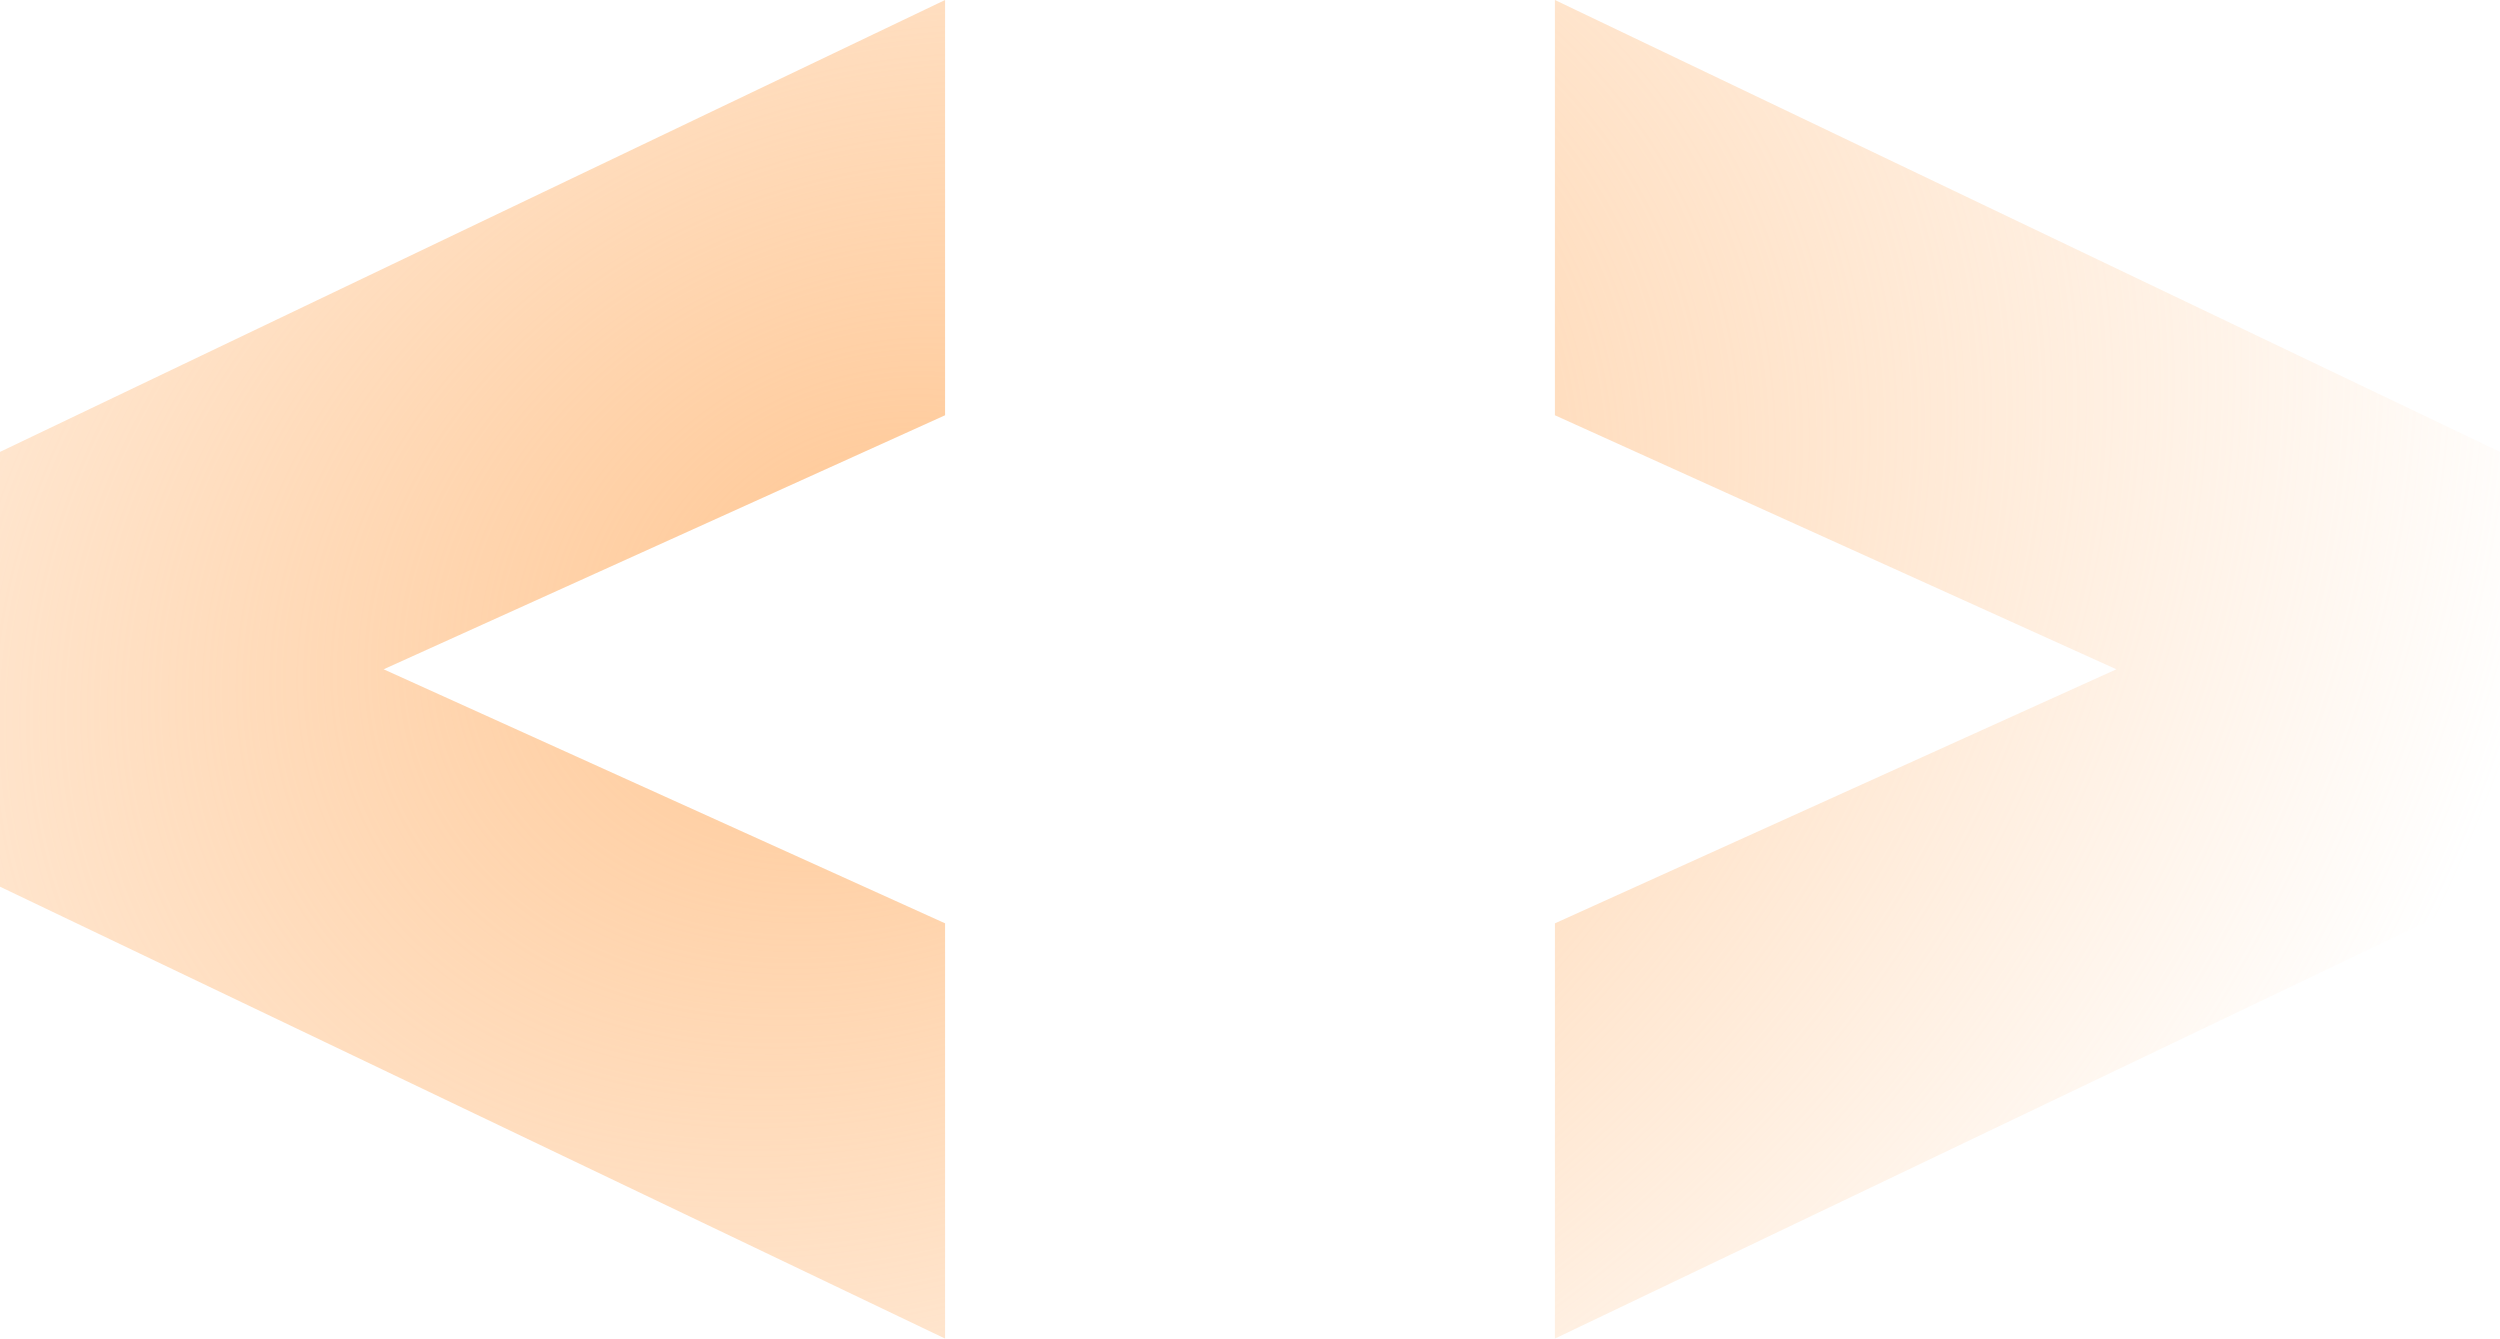
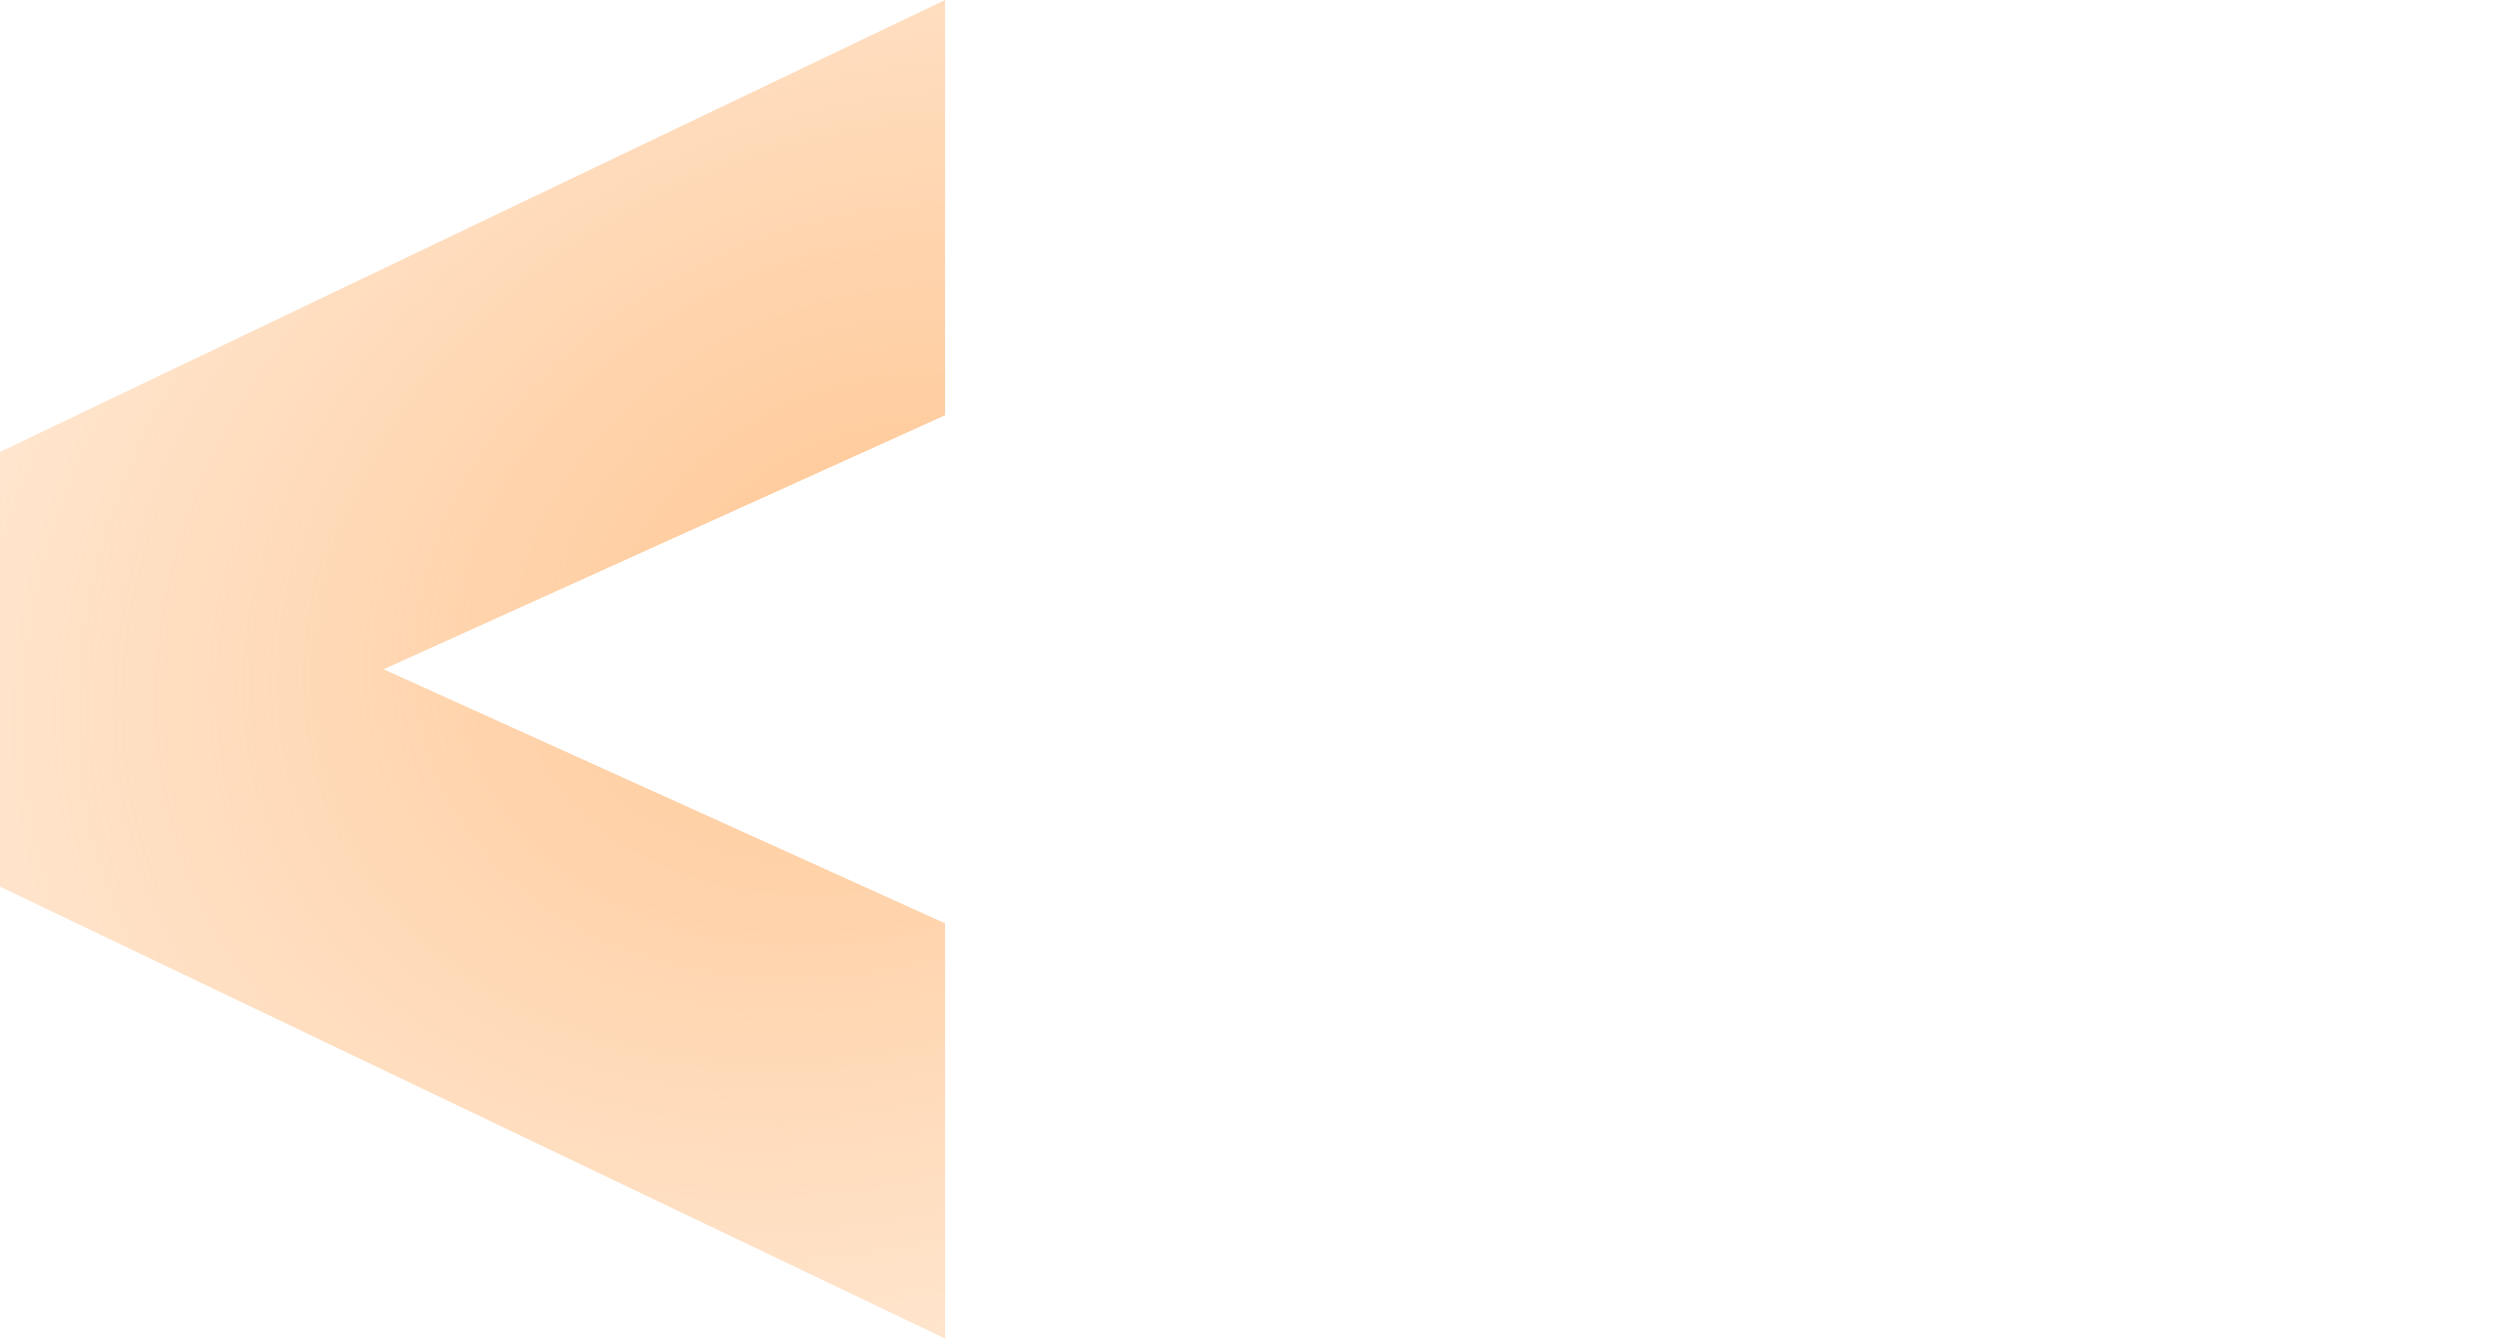
<svg xmlns="http://www.w3.org/2000/svg" width="127" height="68" fill="none">
  <path fill="url(#a)" d="M48.01 21.095 19.488 34 48.01 46.905V68L0 45.044V22.956L48.01 0v21.095Z" />
-   <path fill="url(#b)" d="M127 22.956v22.088L78.99 68V46.905L107.512 34 78.989 21.095V0L127 22.956Z" />
  <defs>
    <radialGradient id="a" cx="0" cy="0" r="1" gradientTransform="rotate(155.672 18.925 19.763) scale(177.151 134.904)" gradientUnits="userSpaceOnUse">
      <stop stop-color="#FF7A01" stop-opacity=".3" />
      <stop offset="0" stop-color="#FFC794" />
      <stop offset=".51" stop-color="#FFC794" stop-opacity="0" />
    </radialGradient>
    <radialGradient id="b" cx="0" cy="0" r="1" gradientTransform="rotate(155.672 18.925 19.763) scale(177.151 134.904)" gradientUnits="userSpaceOnUse">
      <stop stop-color="#FF7A01" stop-opacity=".3" />
      <stop offset="0" stop-color="#FFC794" />
      <stop offset=".51" stop-color="#FFC794" stop-opacity="0" />
    </radialGradient>
  </defs>
</svg>